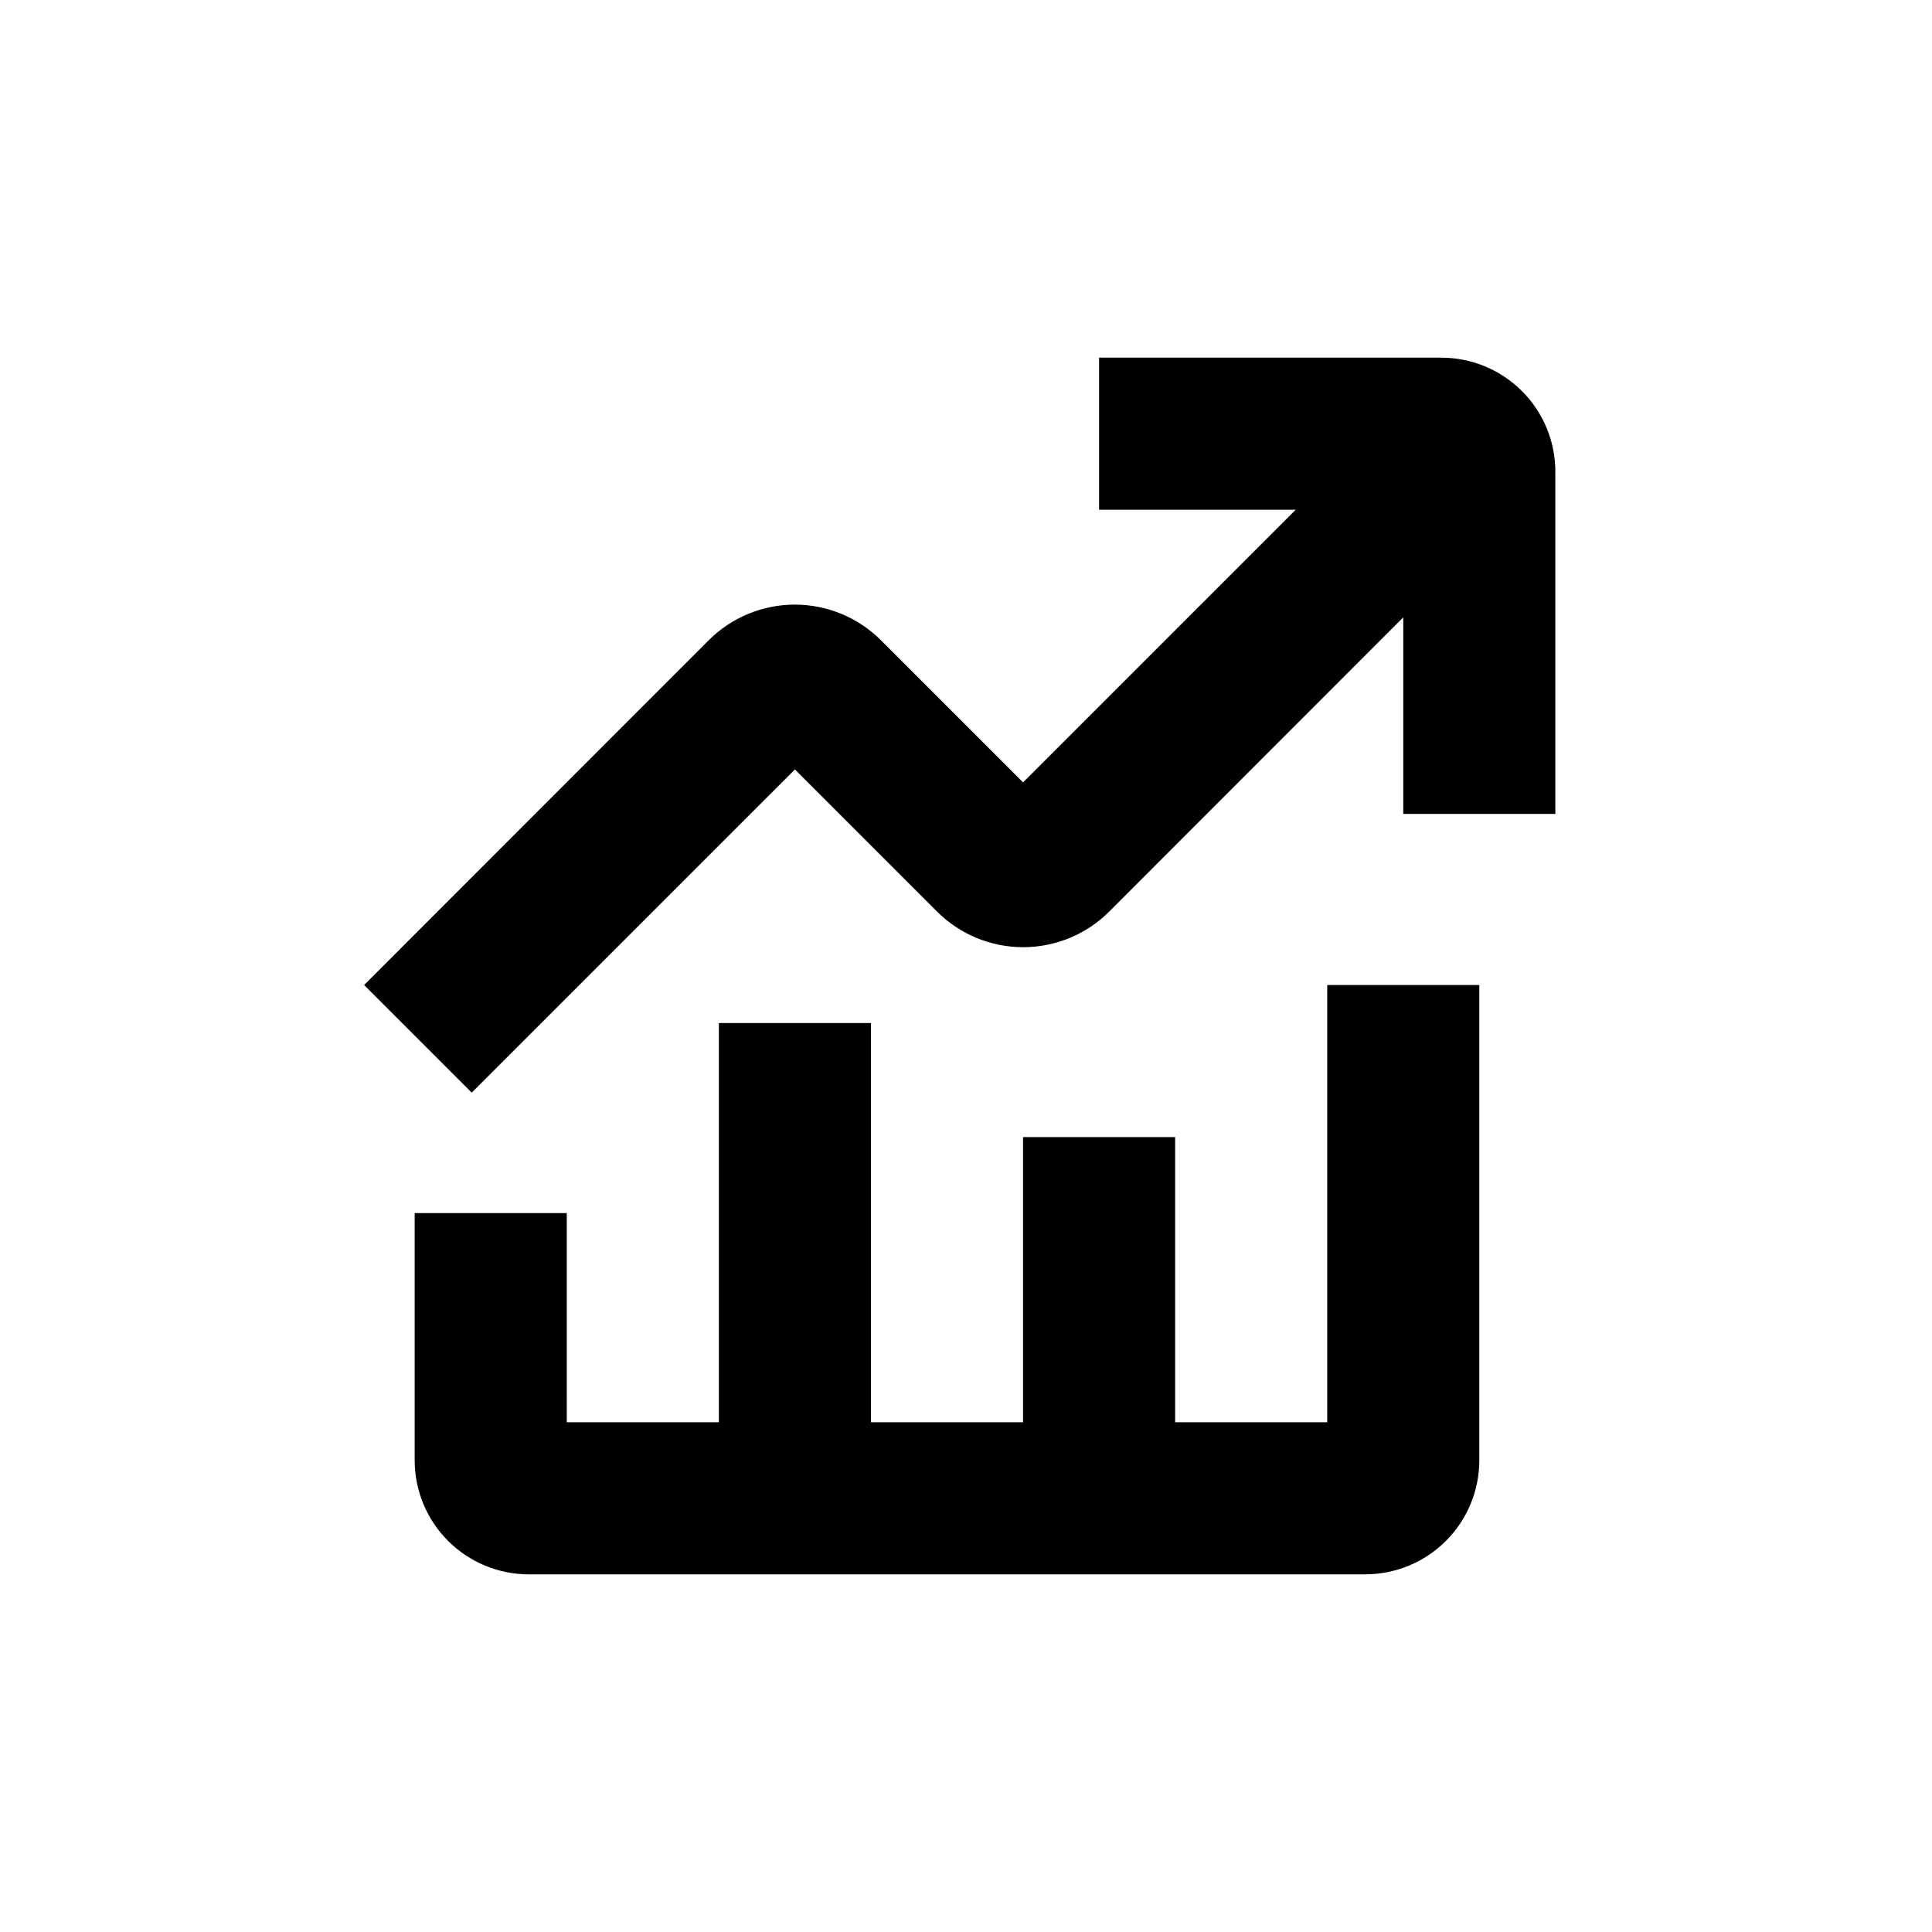
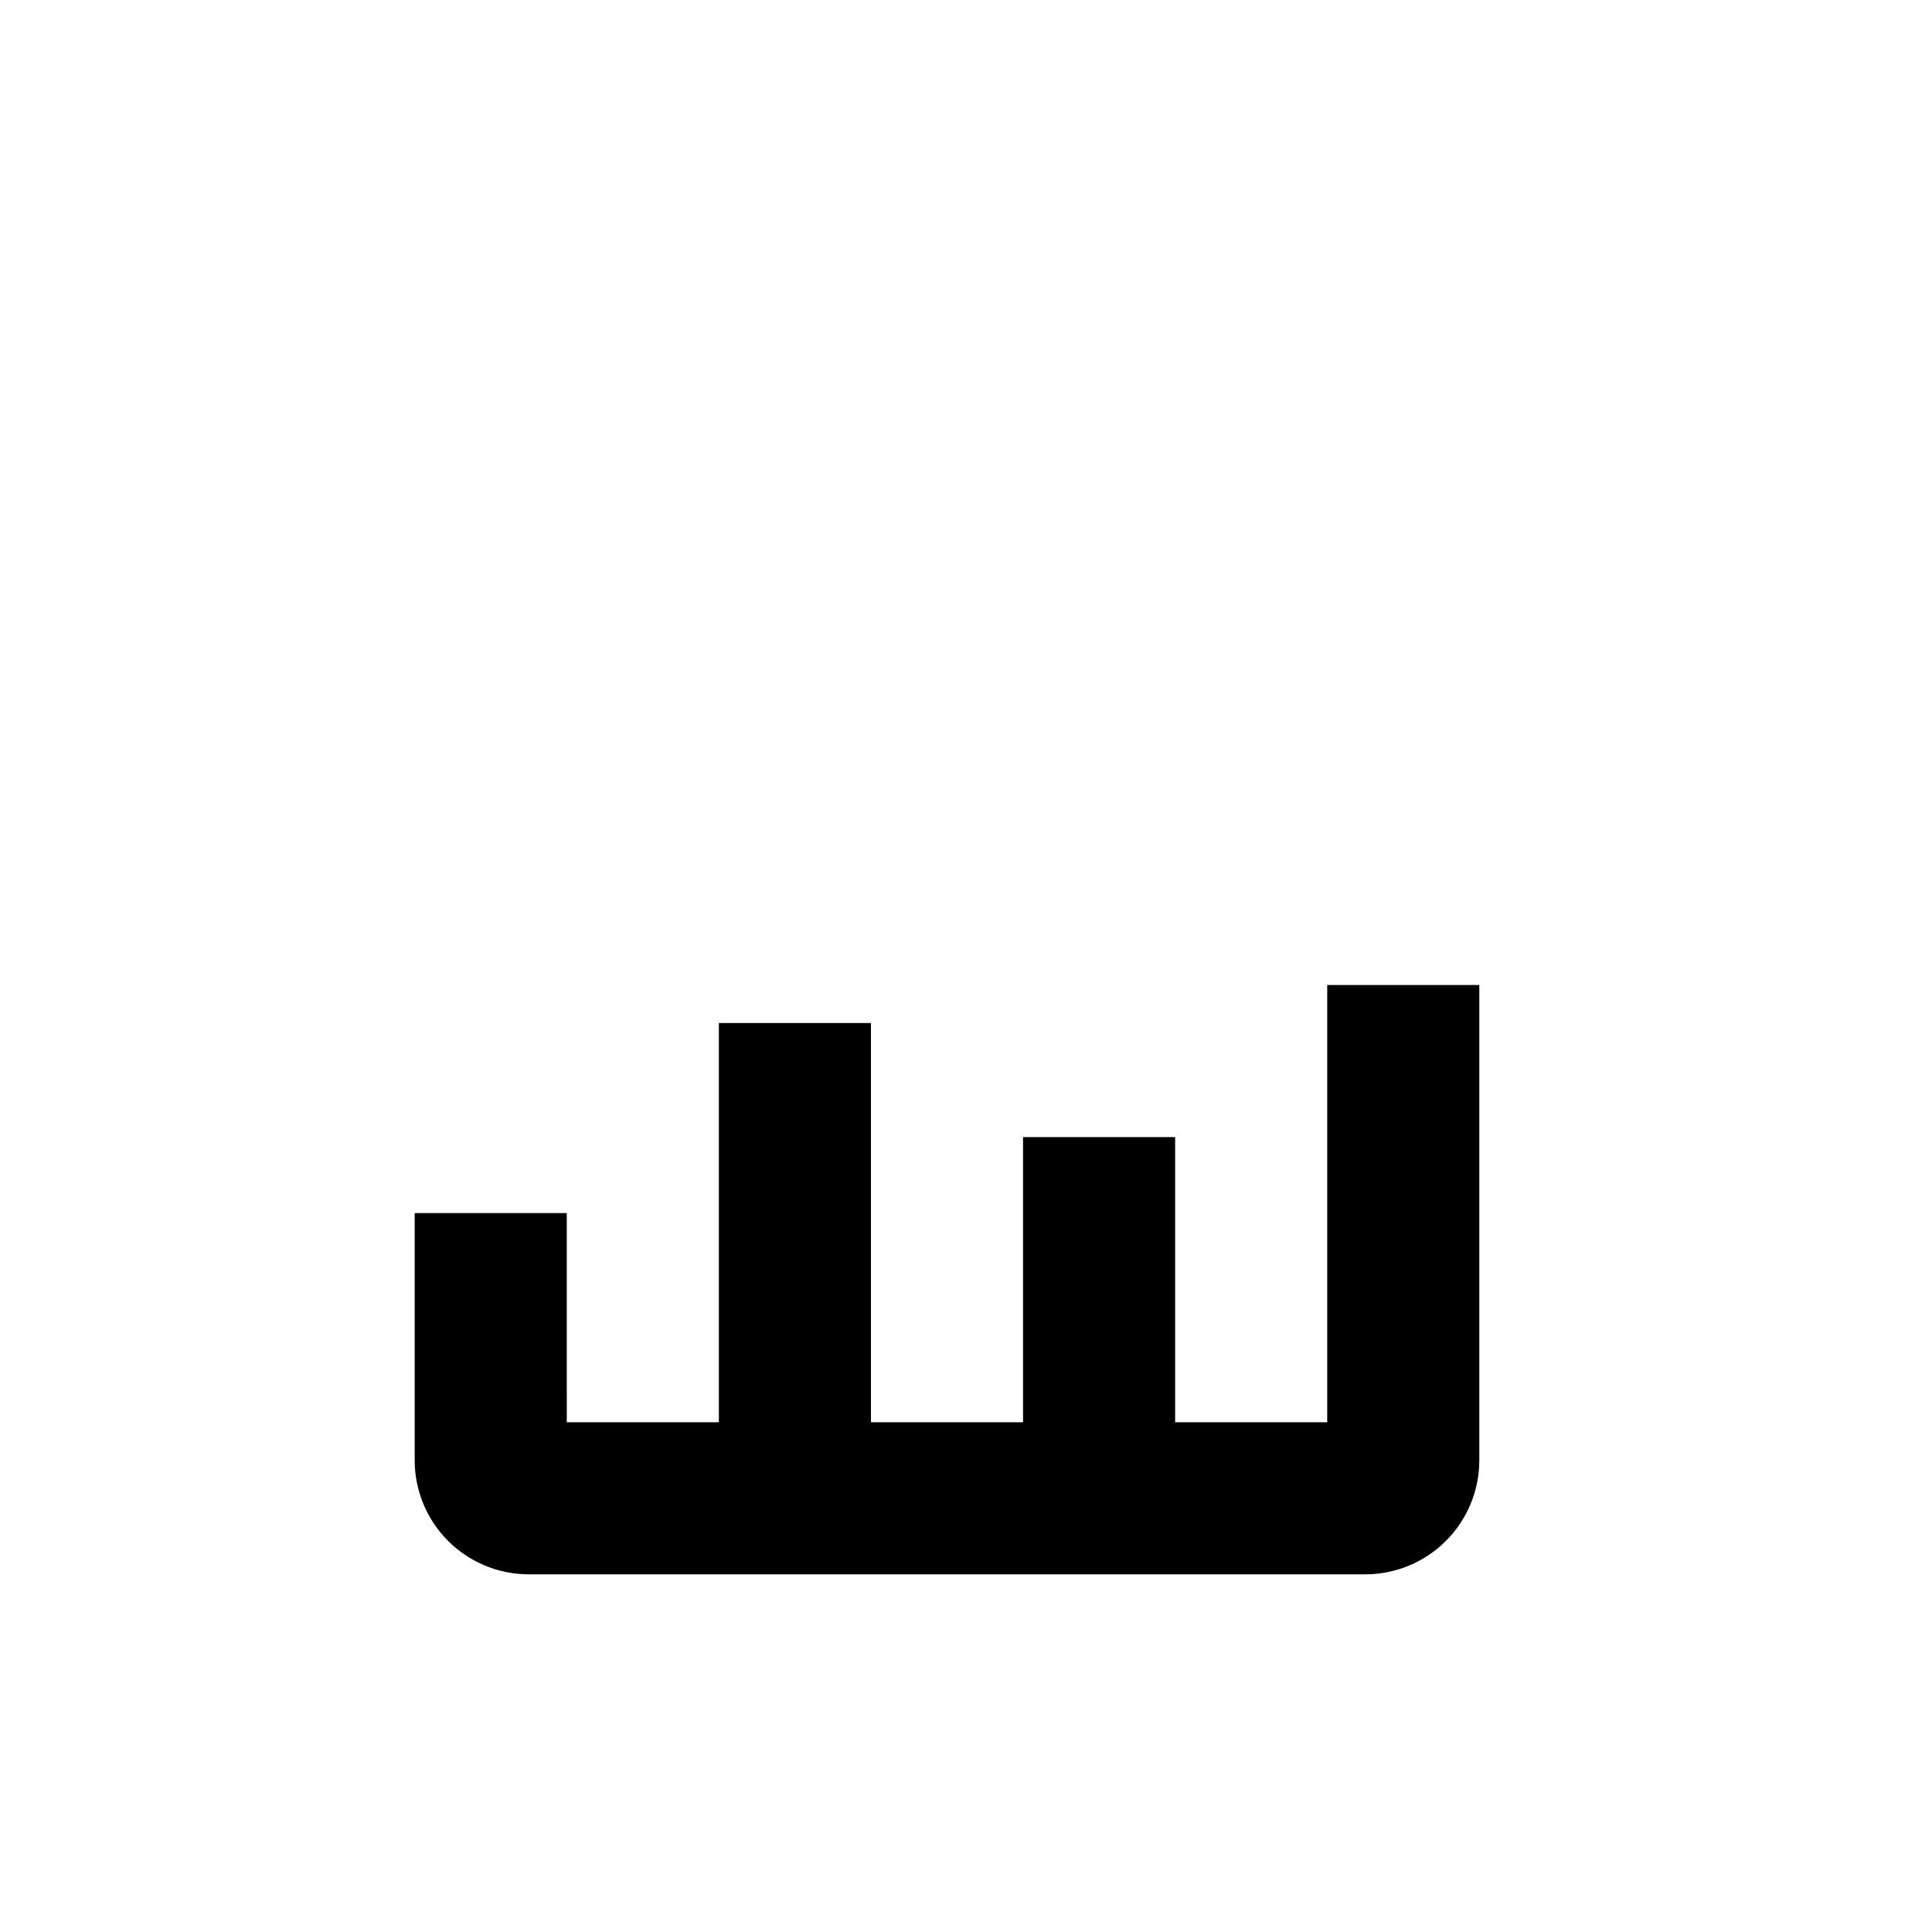
<svg xmlns="http://www.w3.org/2000/svg" fill="#000000" width="800px" height="800px" version="1.1" viewBox="144 144 512 512">
  <g>
-     <path d="m354.66 347.91 37.633 37.633c6.059 6.062 14.277 9.473 22.848 9.473 8.57 0 16.793-3.41 22.848-9.473l77.891-77.938v52.094h40.305v-90.688c0-8.016-3.184-15.707-8.855-21.375-5.668-5.668-13.355-8.852-21.375-8.852h-90.684v40.305h52.094l-72.246 72.246-37.637-37.637c-6.055-6.062-14.273-9.469-22.848-9.469-8.57 0-16.789 3.406-22.848 9.469l-91.289 91.34 28.516 28.516z" />
    <path d="m294.2 485.64v-20.152h-40.305v65.496c0 8.02 3.184 15.707 8.852 21.375 5.672 5.668 13.359 8.855 21.375 8.855h221.68c8.02 0 15.707-3.188 21.375-8.855 5.672-5.668 8.855-13.355 8.855-21.375v-125.95h-40.305v115.88h-40.305v-75.574h-40.305v75.574h-40.305v-105.8h-40.305v105.8h-40.305z" />
  </g>
</svg>